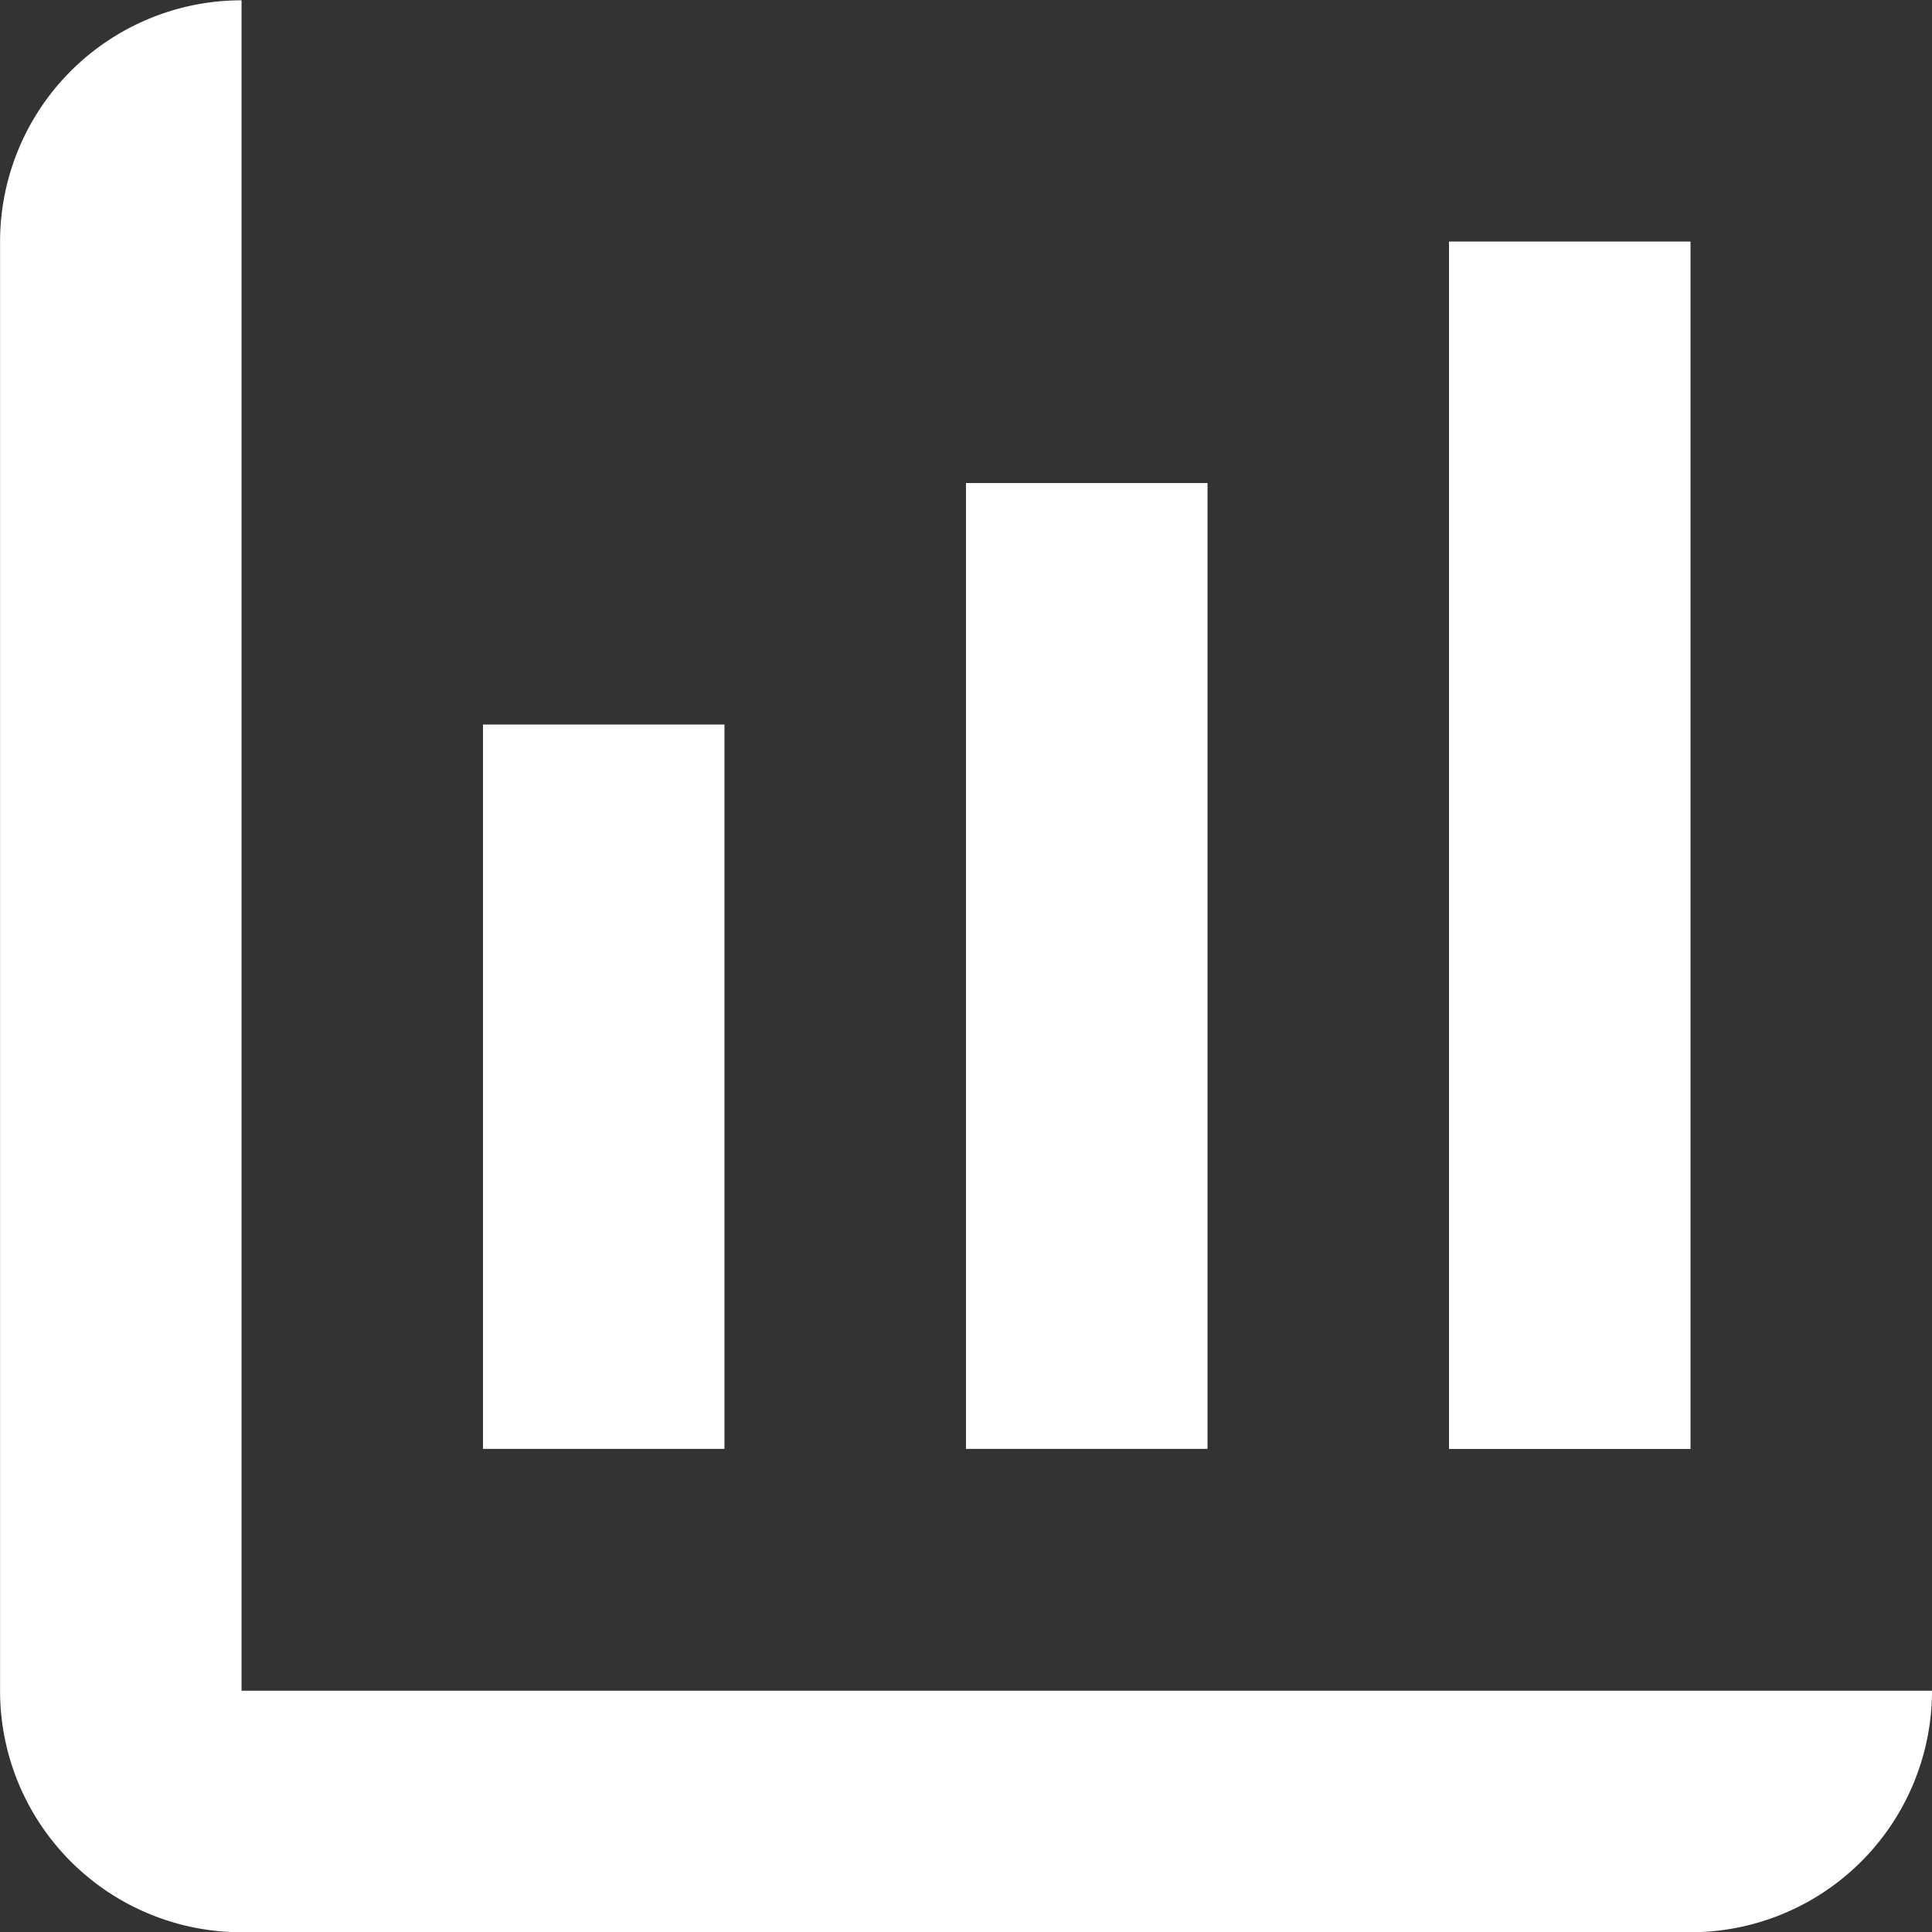
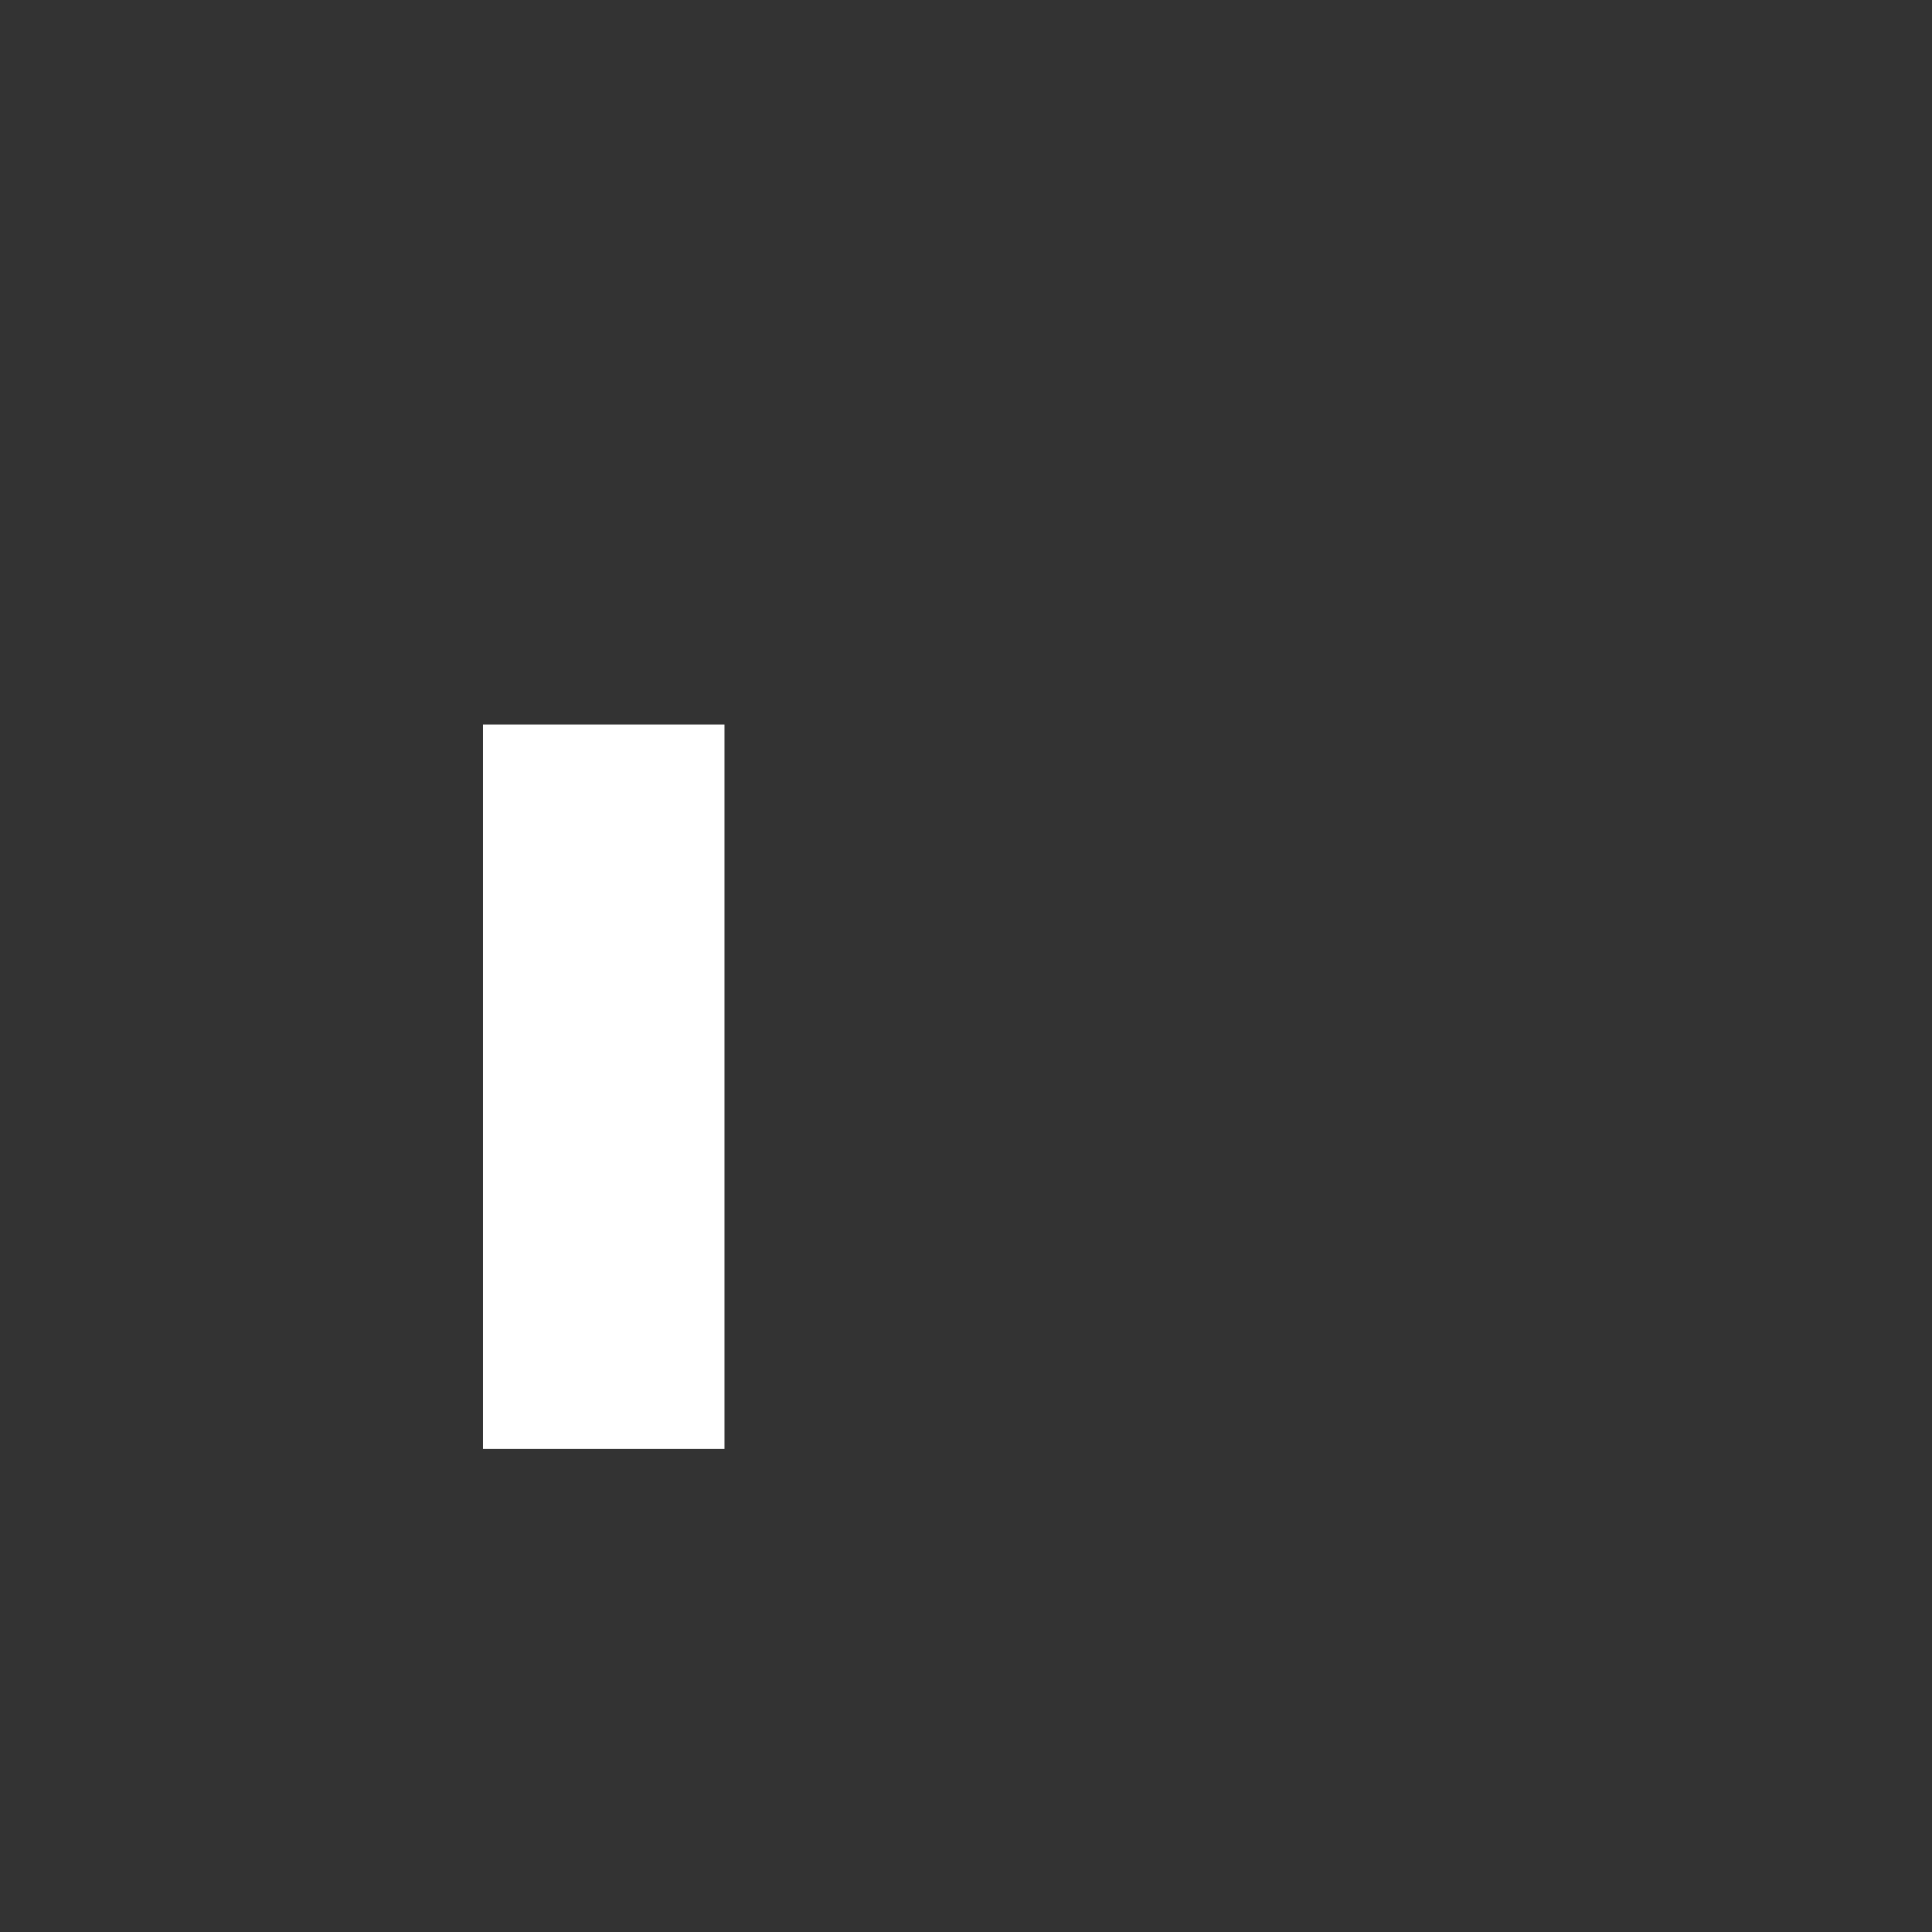
<svg xmlns="http://www.w3.org/2000/svg" fill="#000000" width="800px" height="800px" viewBox="0 0 32.001 32.001" version="1.1" id="svg1">
  <rect x="0" y="0" width="32.001" height="32.001" fill="#333333" stroke="none" />
  <defs id="defs1" />
  <g id="Group_8" data-name="Group 8" transform="translate(-381.999 -465.695)" style="fill:#ffffff;fill-opacity:1">
-     <path id="Path_380" data-name="Path 380" d="M410,493.7H386v-28a4,4,0,0,0-4,4v24a4,4,0,0,0,4,4h24a4,4,0,0,0,4-4Z" style="fill:#ffffff;fill-opacity:1" />
    <rect id="Rectangle_59" data-name="Rectangle 59" width="4" height="11.998" transform="translate(389.999 477.696)" style="fill:#ffffff;fill-opacity:1" />
-     <rect id="Rectangle_60" data-name="Rectangle 60" width="4.001" height="15.998" transform="translate(397.999 473.696)" style="fill:#ffffff;fill-opacity:1" />
-     <rect id="Rectangle_61" data-name="Rectangle 61" width="4" height="19.999" transform="translate(406 469.696)" style="fill:#ffffff;fill-opacity:1" />
  </g>
</svg>